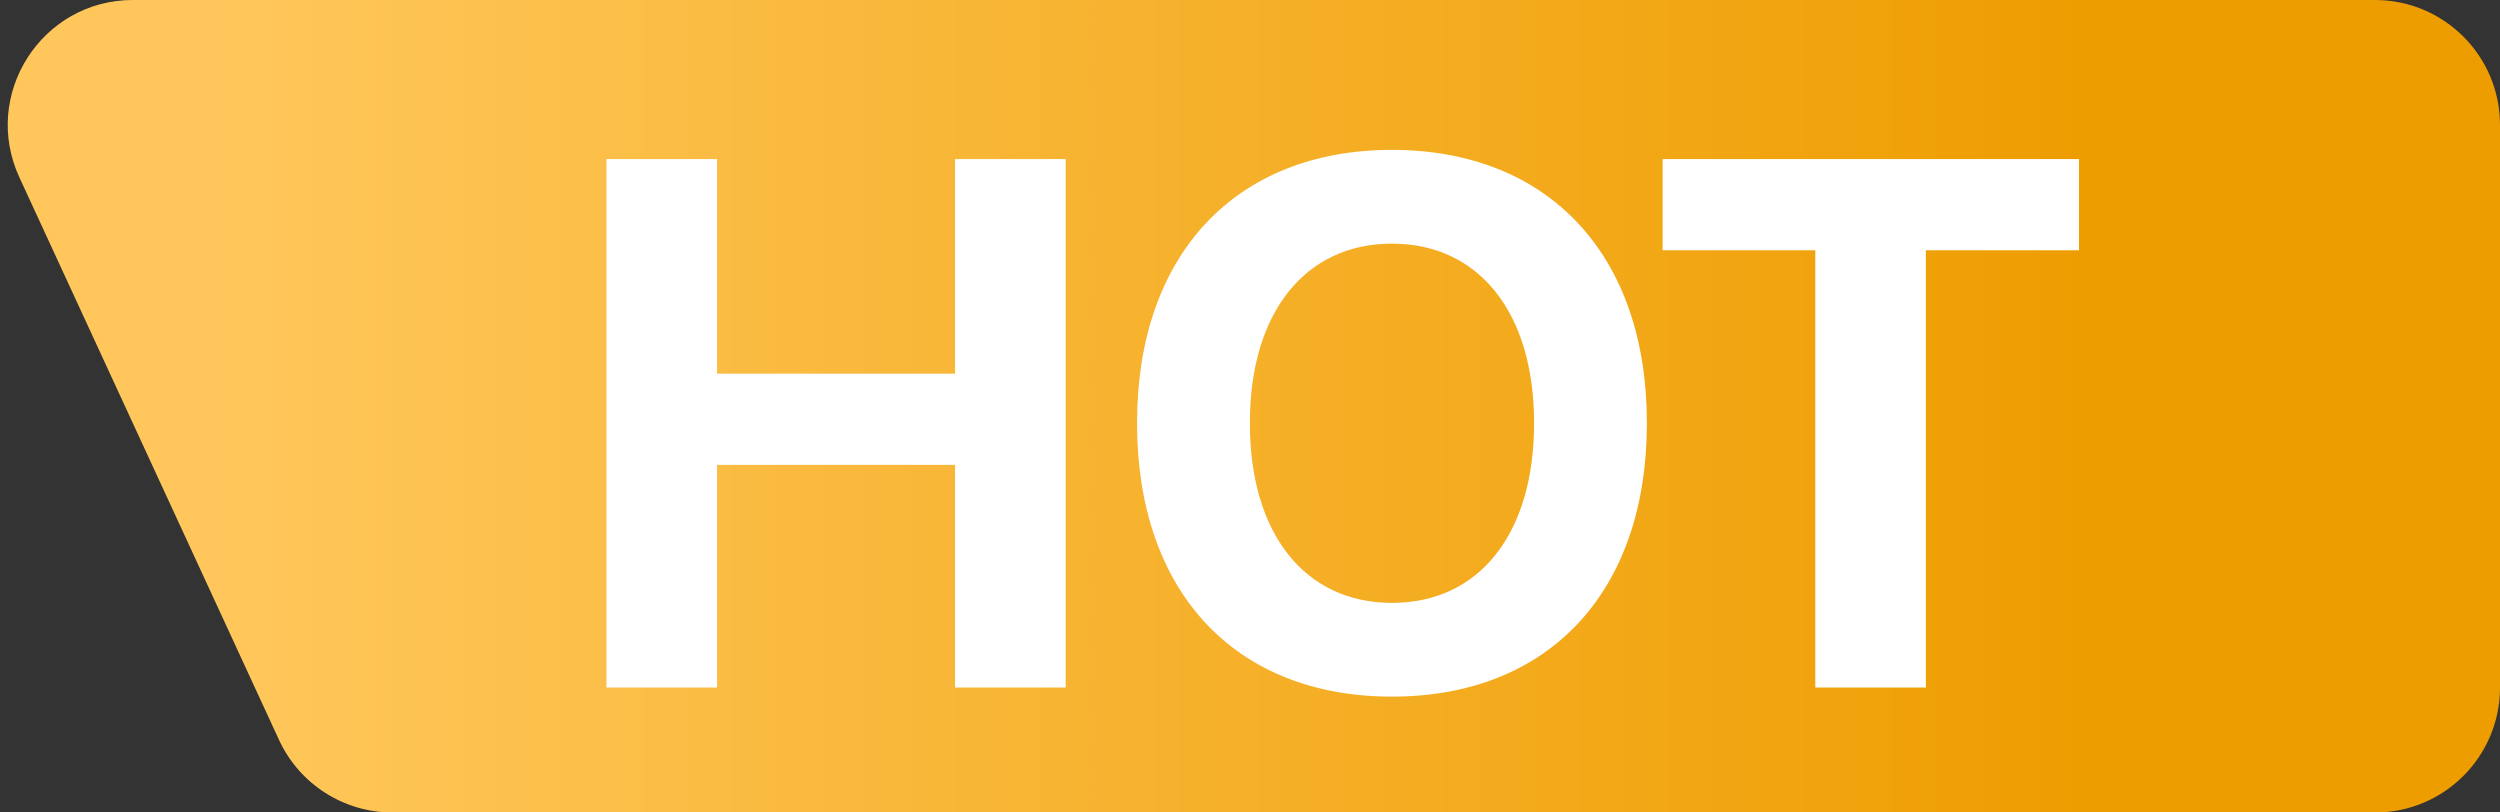
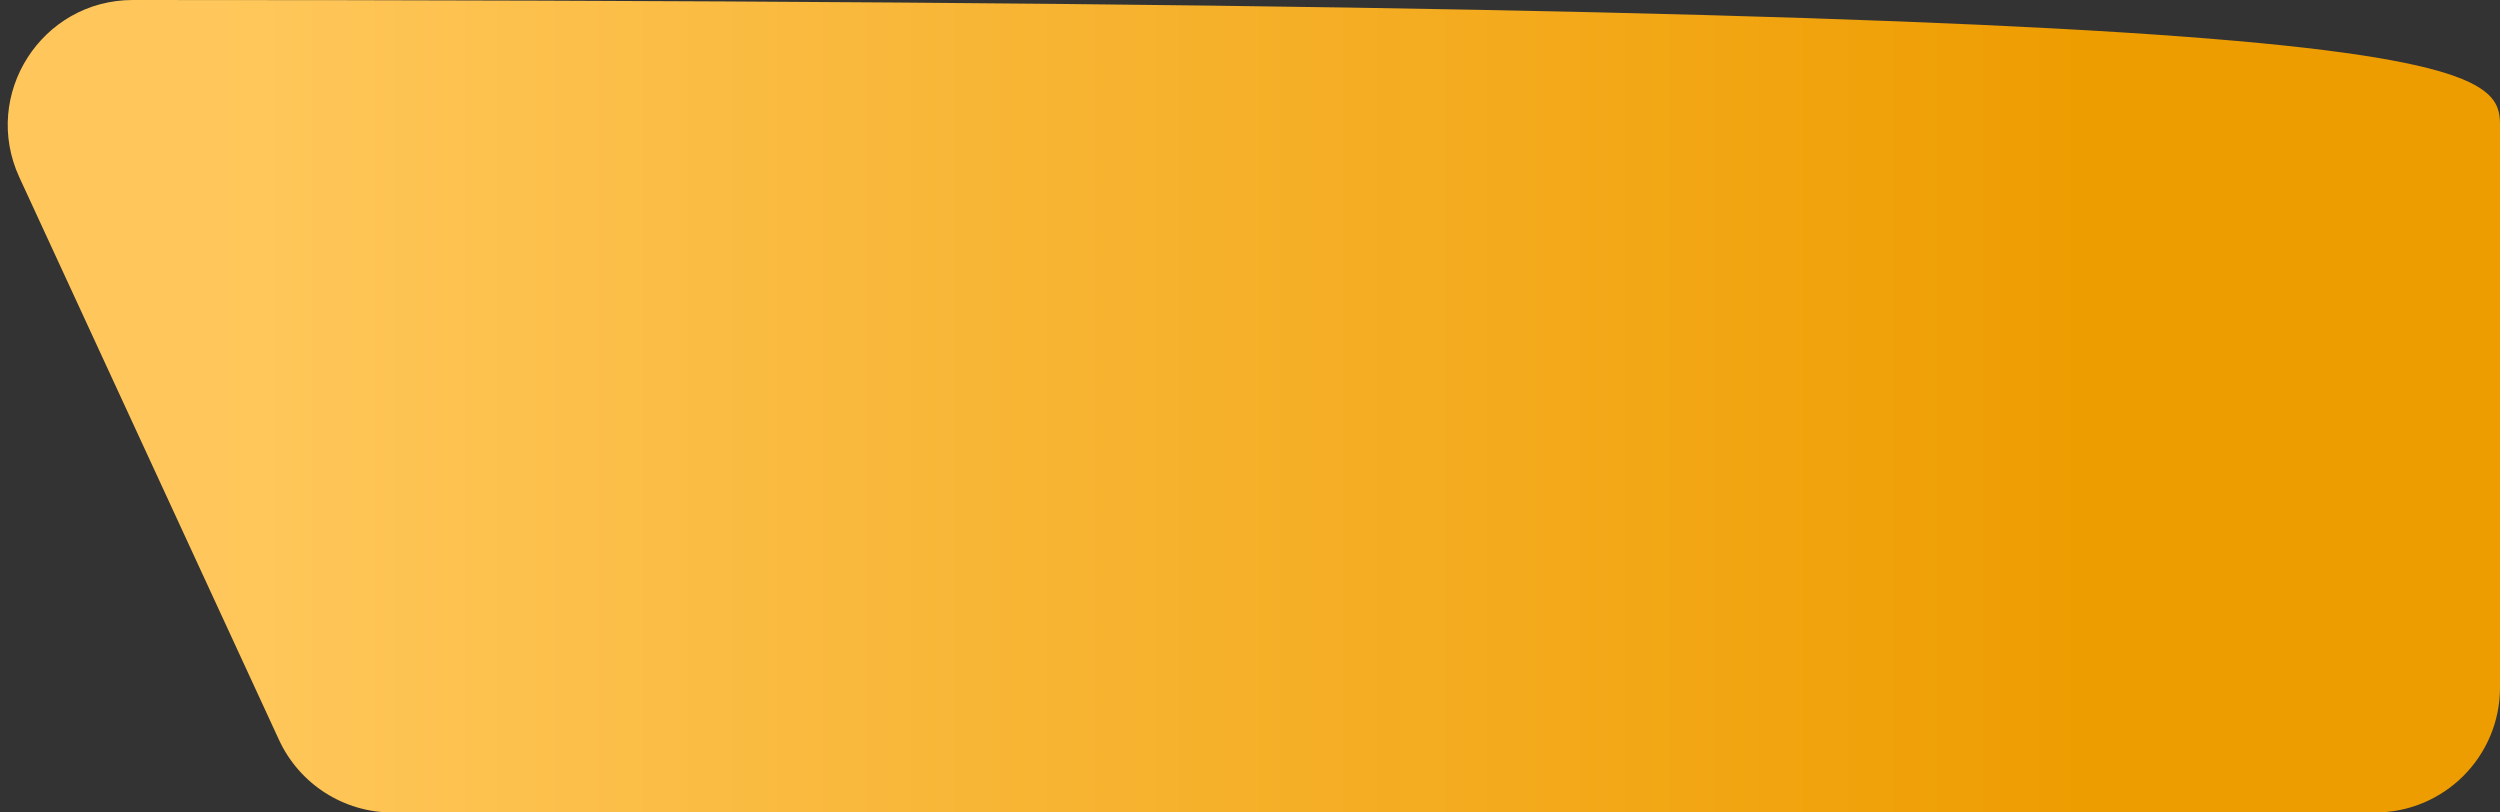
<svg xmlns="http://www.w3.org/2000/svg" width="40" height="13" viewBox="0 0 40 13" fill="none">
  <rect x="0" y="0" width="40" height="13" fill="#333333" stroke="none" />
-   <path d="M0.31 2.838C-0.302 1.513 0.666 0 2.126 0H38C39.105 0 40 0.895 40 2V11C40 12.105 39.105 13 38 13H6.28C5.5 13 4.791 12.546 4.464 11.838L0.31 2.838Z" fill="url(#paint0_linear_3765_7906)" />
-   <path d="M9.703 11V2.545H11.473V5.979H15.281V2.545H17.051V11H15.281V7.438H11.473V11H9.703ZM22.271 11.146C19.758 11.146 18.193 9.465 18.193 6.775V6.764C18.193 4.074 19.77 2.398 22.271 2.398C24.779 2.398 26.35 4.08 26.35 6.764V6.775C26.35 9.465 24.785 11.146 22.271 11.146ZM22.271 9.646C23.678 9.646 24.545 8.527 24.545 6.775V6.764C24.545 5 23.66 3.898 22.271 3.898C20.889 3.898 19.998 4.994 19.998 6.764V6.775C19.998 8.545 20.883 9.646 22.271 9.646ZM29.045 11V4.004H26.602V2.545H33.264V4.004H30.814V11H29.045Z" fill="white" />
+   <path d="M0.31 2.838C-0.302 1.513 0.666 0 2.126 0C39.105 0 40 0.895 40 2V11C40 12.105 39.105 13 38 13H6.28C5.5 13 4.791 12.546 4.464 11.838L0.31 2.838Z" fill="url(#paint0_linear_3765_7906)" />
  <defs>
    <linearGradient id="paint0_linear_3765_7906" x1="33.5" y1="0" x2="3.5" y2="0" gradientUnits="userSpaceOnUse">
      <stop stop-color="#EE9D00" />
      <stop offset="1" stop-color="#FFC75B" />
    </linearGradient>
  </defs>
</svg>